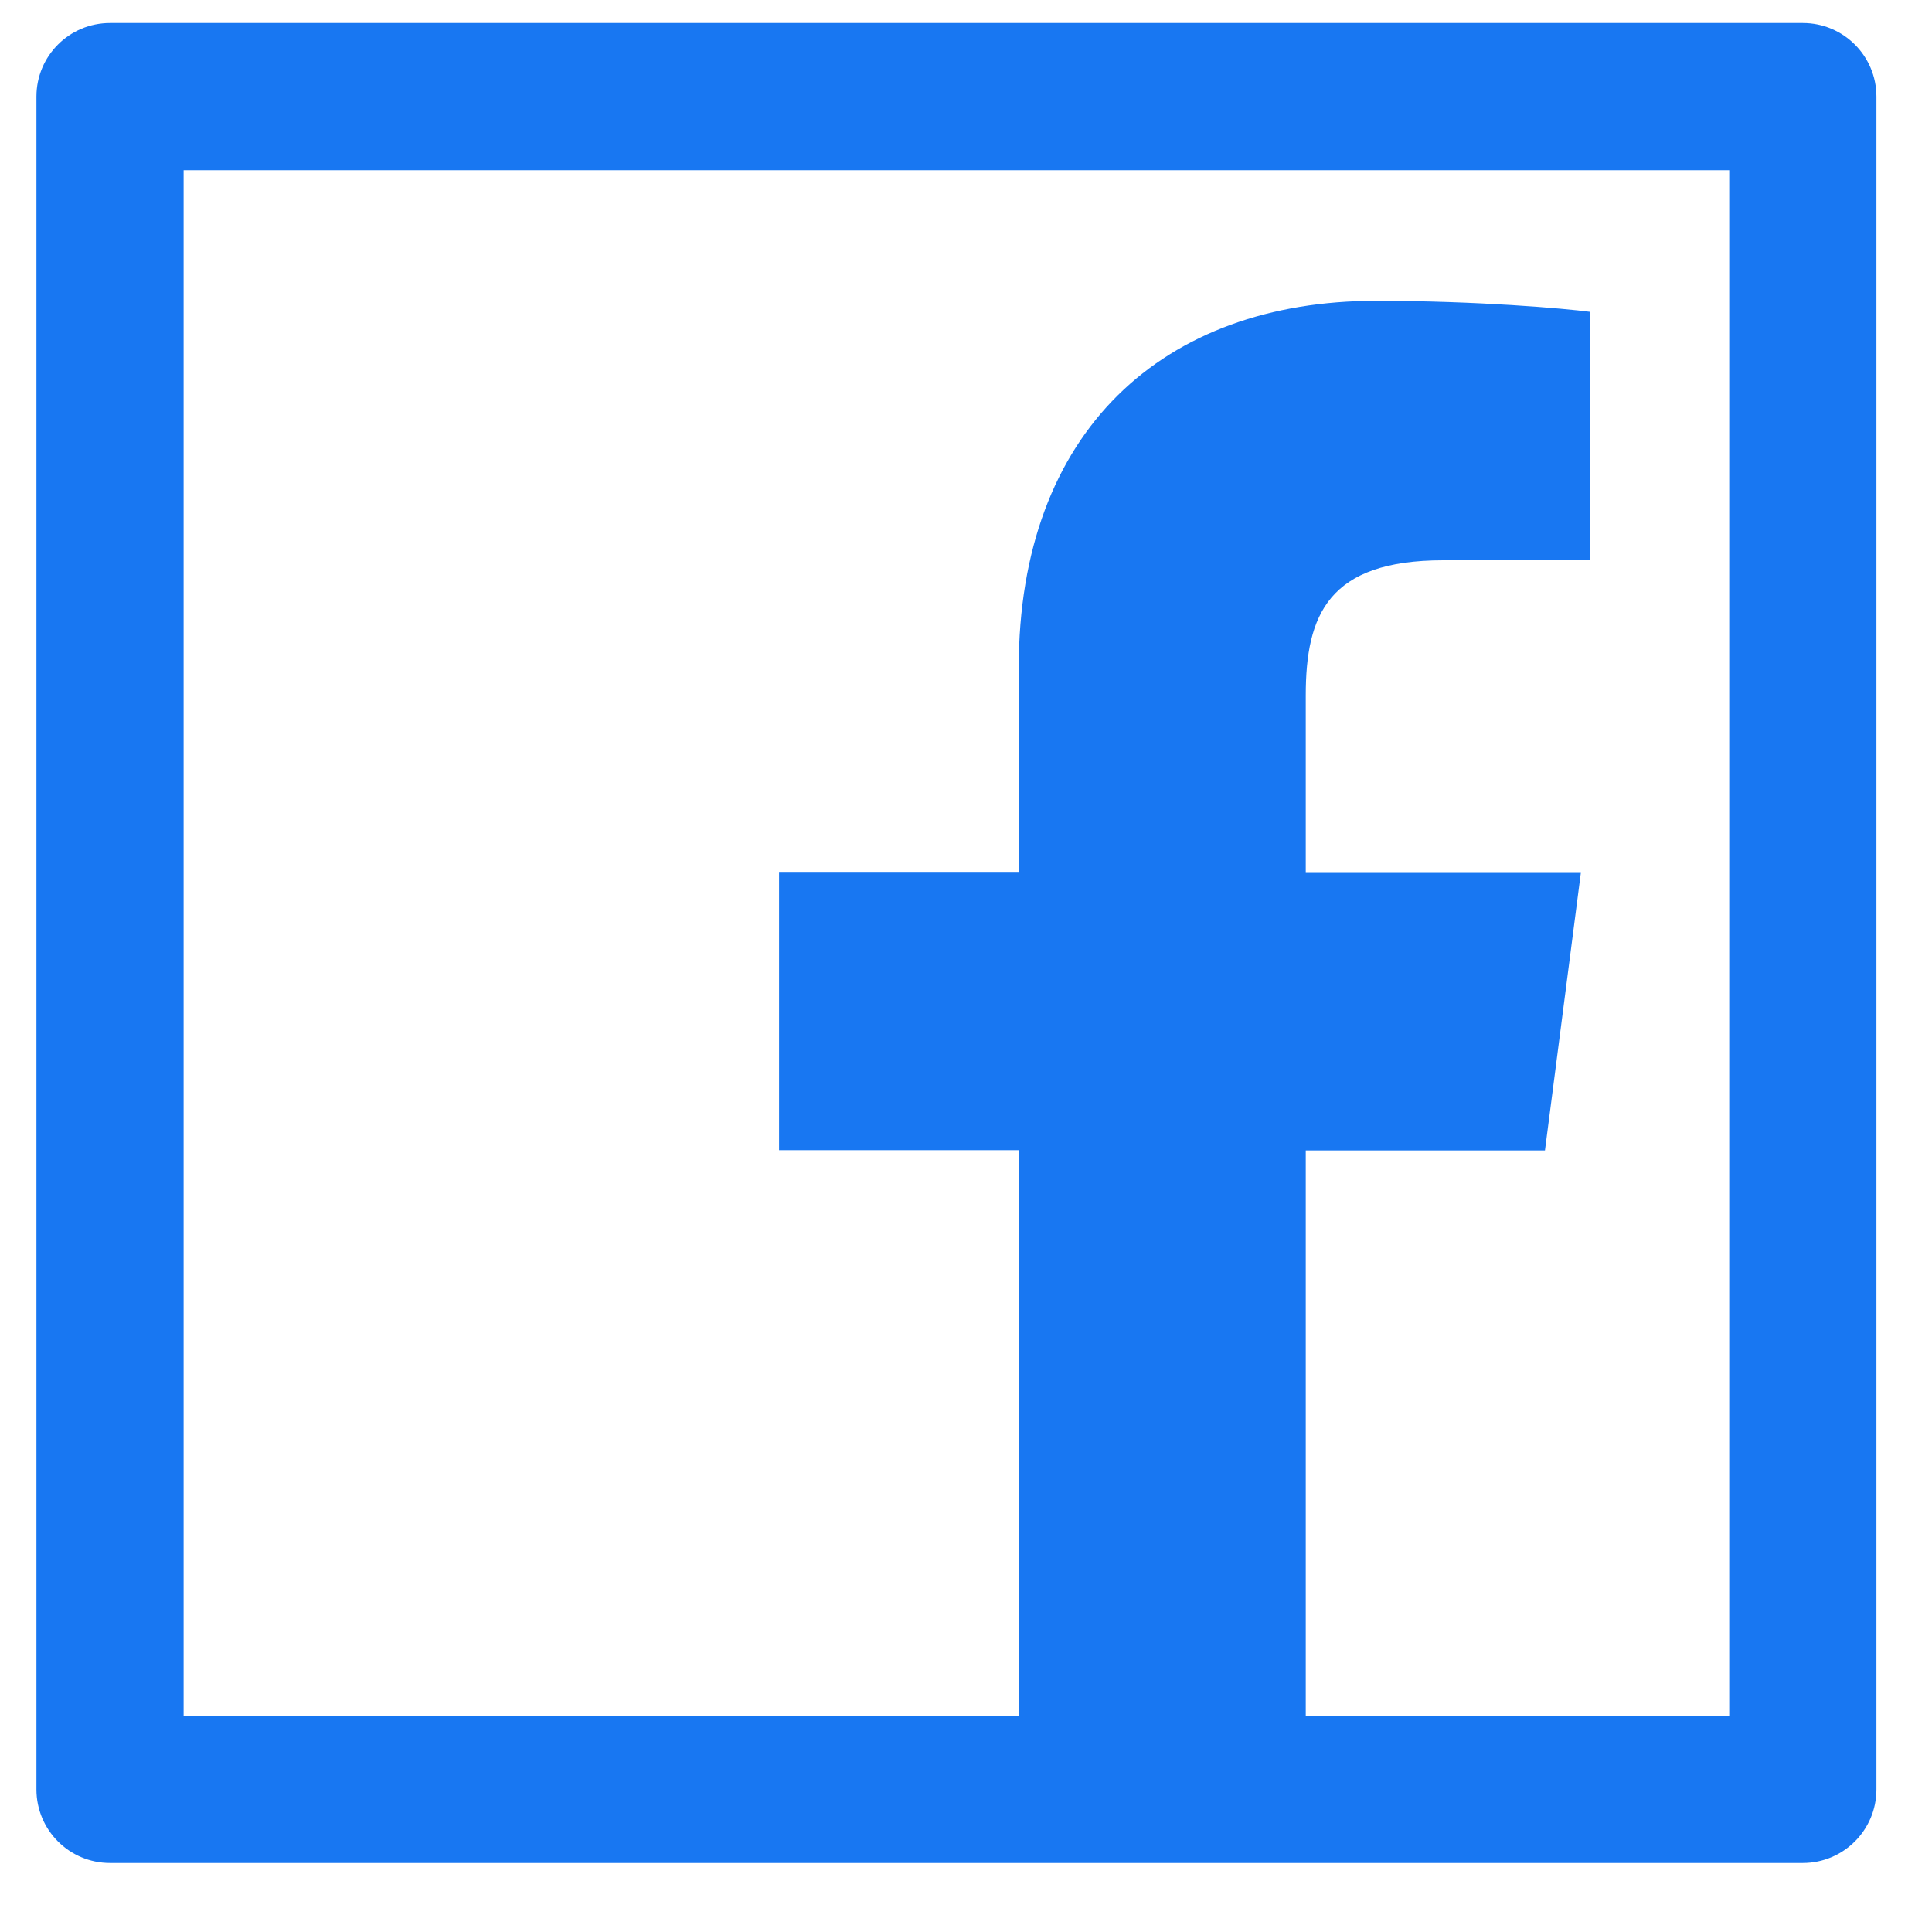
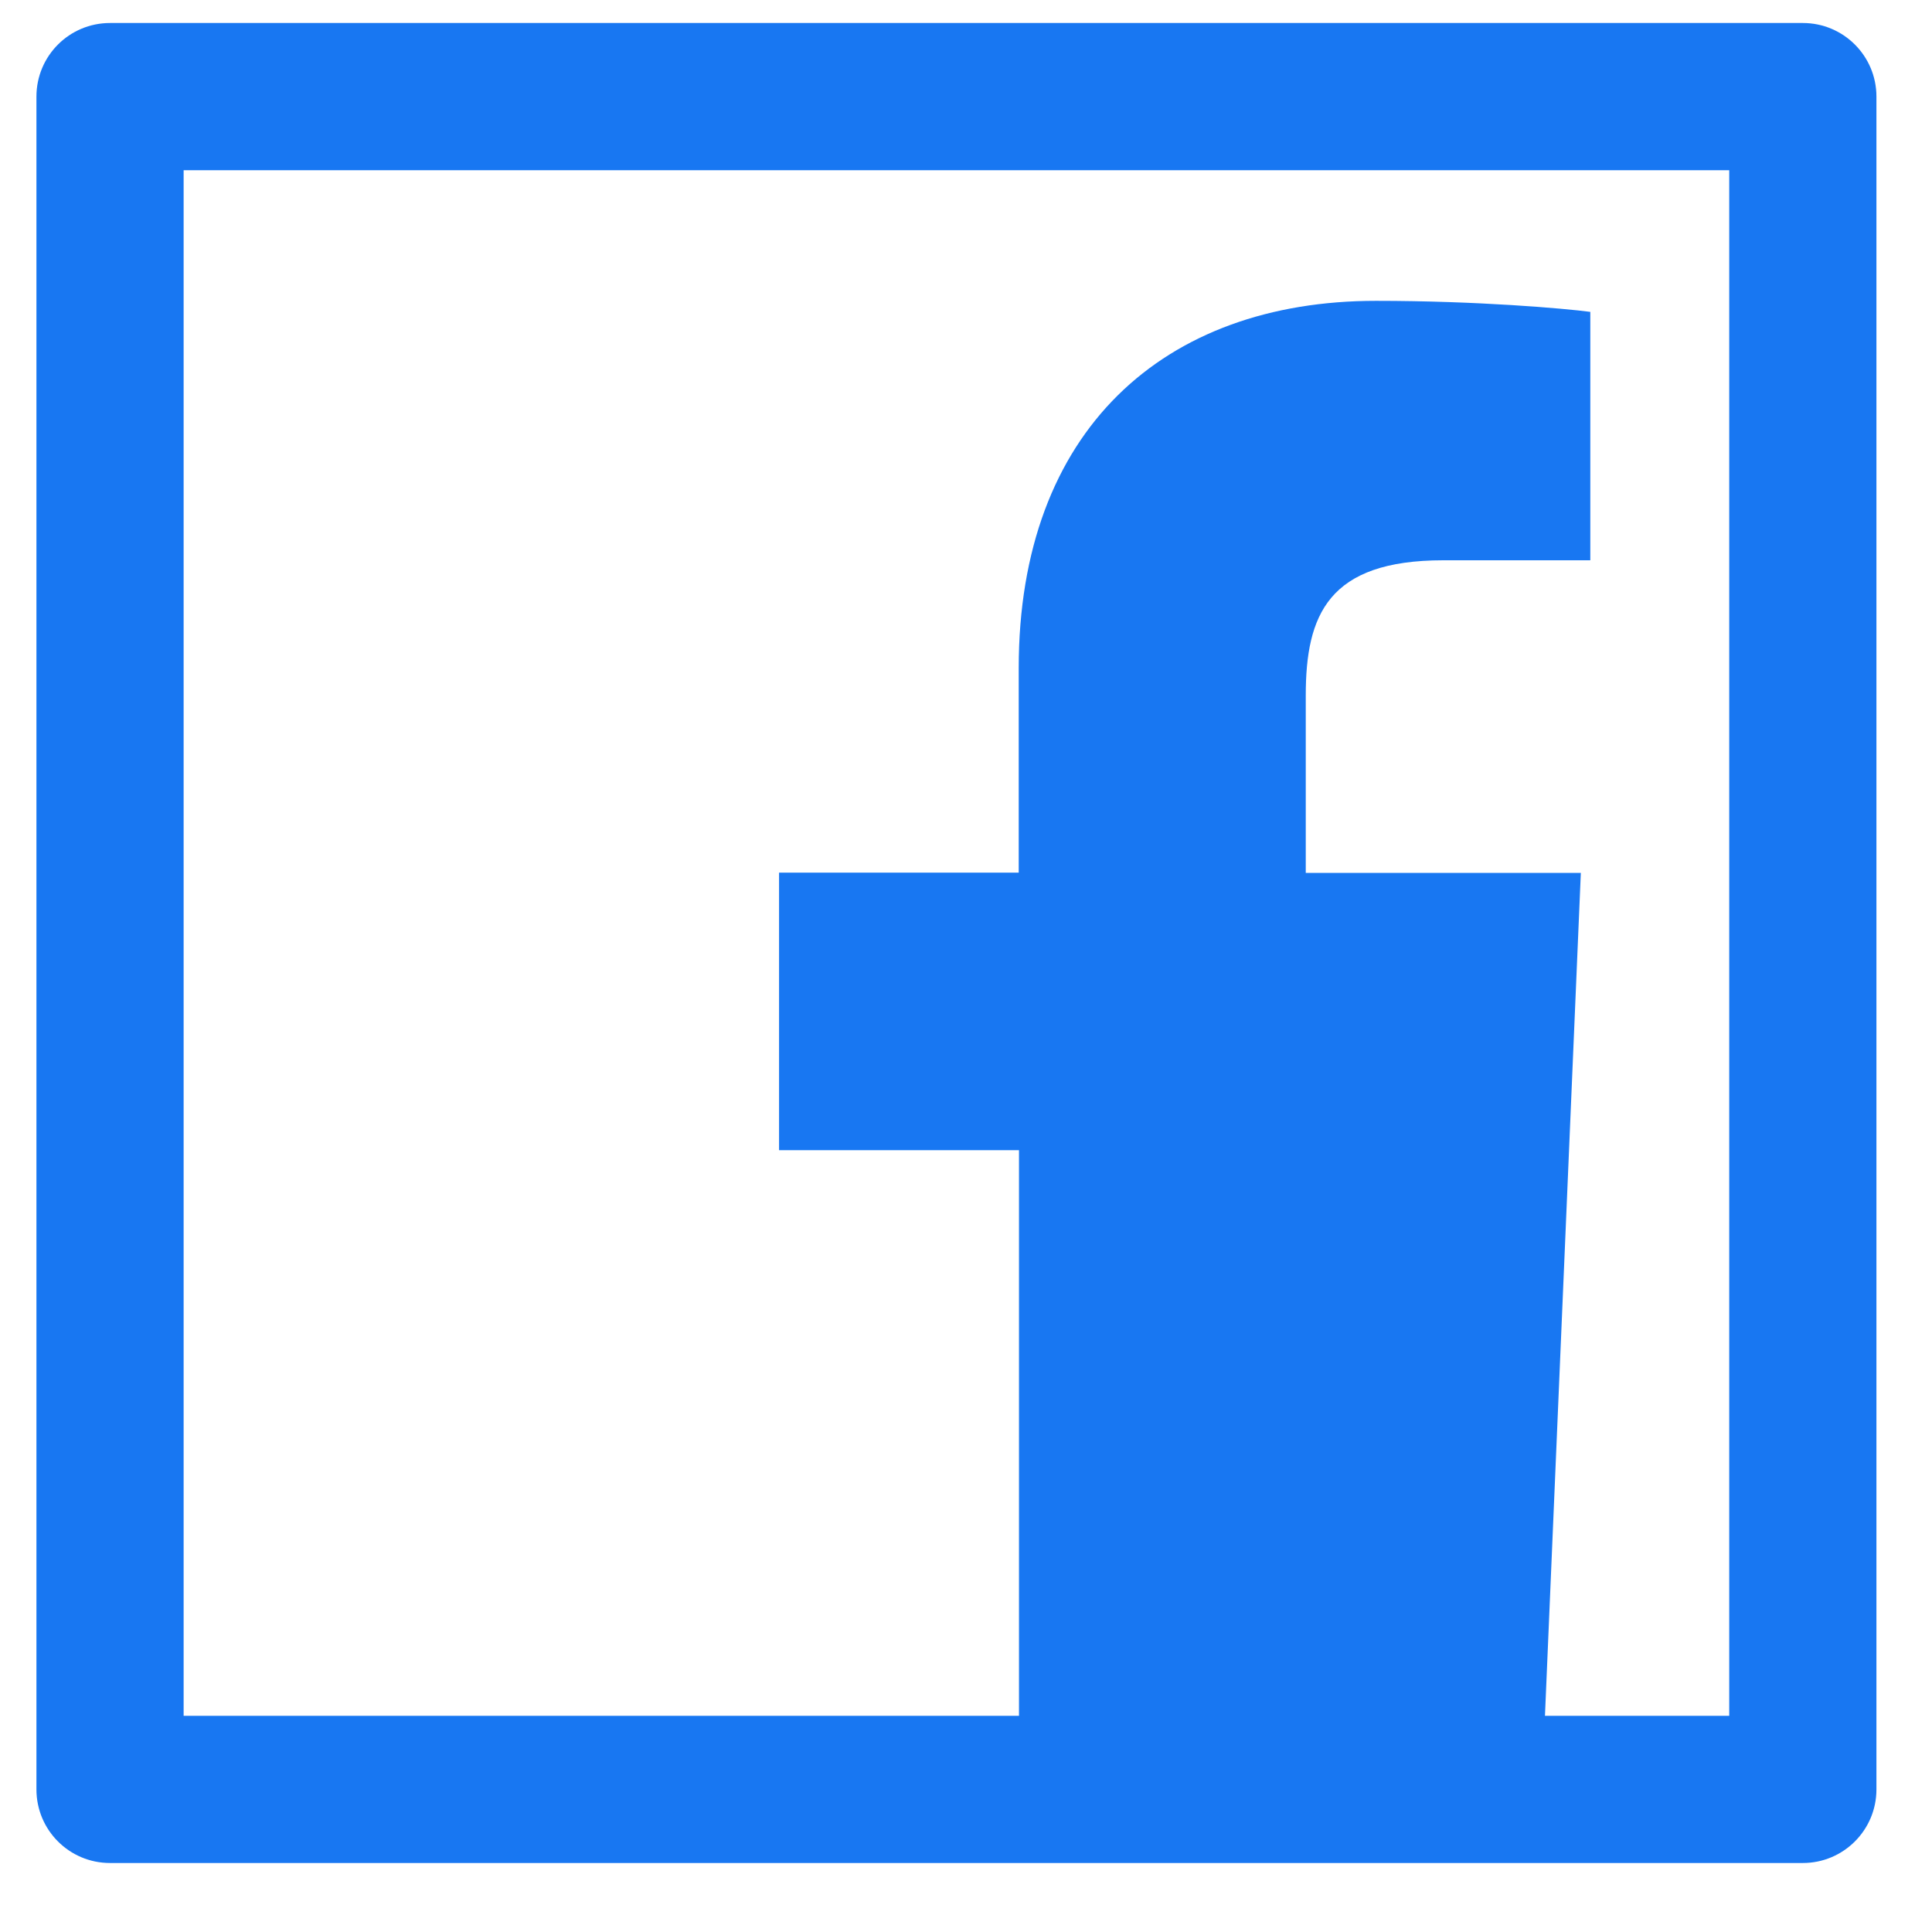
<svg xmlns="http://www.w3.org/2000/svg" width="21" height="21" viewBox="0 0 21 21" fill="none">
-   <path d="M19.596 0.25H1.196C0.753 0.25 0.396 0.608 0.396 1.05V19.45C0.396 19.892 0.753 20.25 1.196 20.25H19.596C20.038 20.25 20.396 19.892 20.396 19.45V1.05C20.396 0.608 20.038 0.25 19.596 0.25ZM18.796 18.65H14.193V12.505H16.793L17.183 9.488H14.193V7.56C14.193 6.685 14.436 6.09 15.688 6.09H17.286V3.39C17.008 3.353 16.061 3.27 14.956 3.27C12.651 3.27 11.073 4.678 11.073 7.26V9.485H8.468V12.502H11.076V18.65H1.996V1.85H18.796V18.65Z" fill="#1877F2" />
+   <path d="M19.596 0.25H1.196C0.753 0.25 0.396 0.608 0.396 1.05V19.45C0.396 19.892 0.753 20.25 1.196 20.25H19.596C20.038 20.25 20.396 19.892 20.396 19.45V1.05C20.396 0.608 20.038 0.25 19.596 0.25ZM18.796 18.65H14.193H16.793L17.183 9.488H14.193V7.56C14.193 6.685 14.436 6.09 15.688 6.09H17.286V3.39C17.008 3.353 16.061 3.27 14.956 3.27C12.651 3.27 11.073 4.678 11.073 7.26V9.485H8.468V12.502H11.076V18.65H1.996V1.85H18.796V18.65Z" fill="#1877F2" />
</svg>